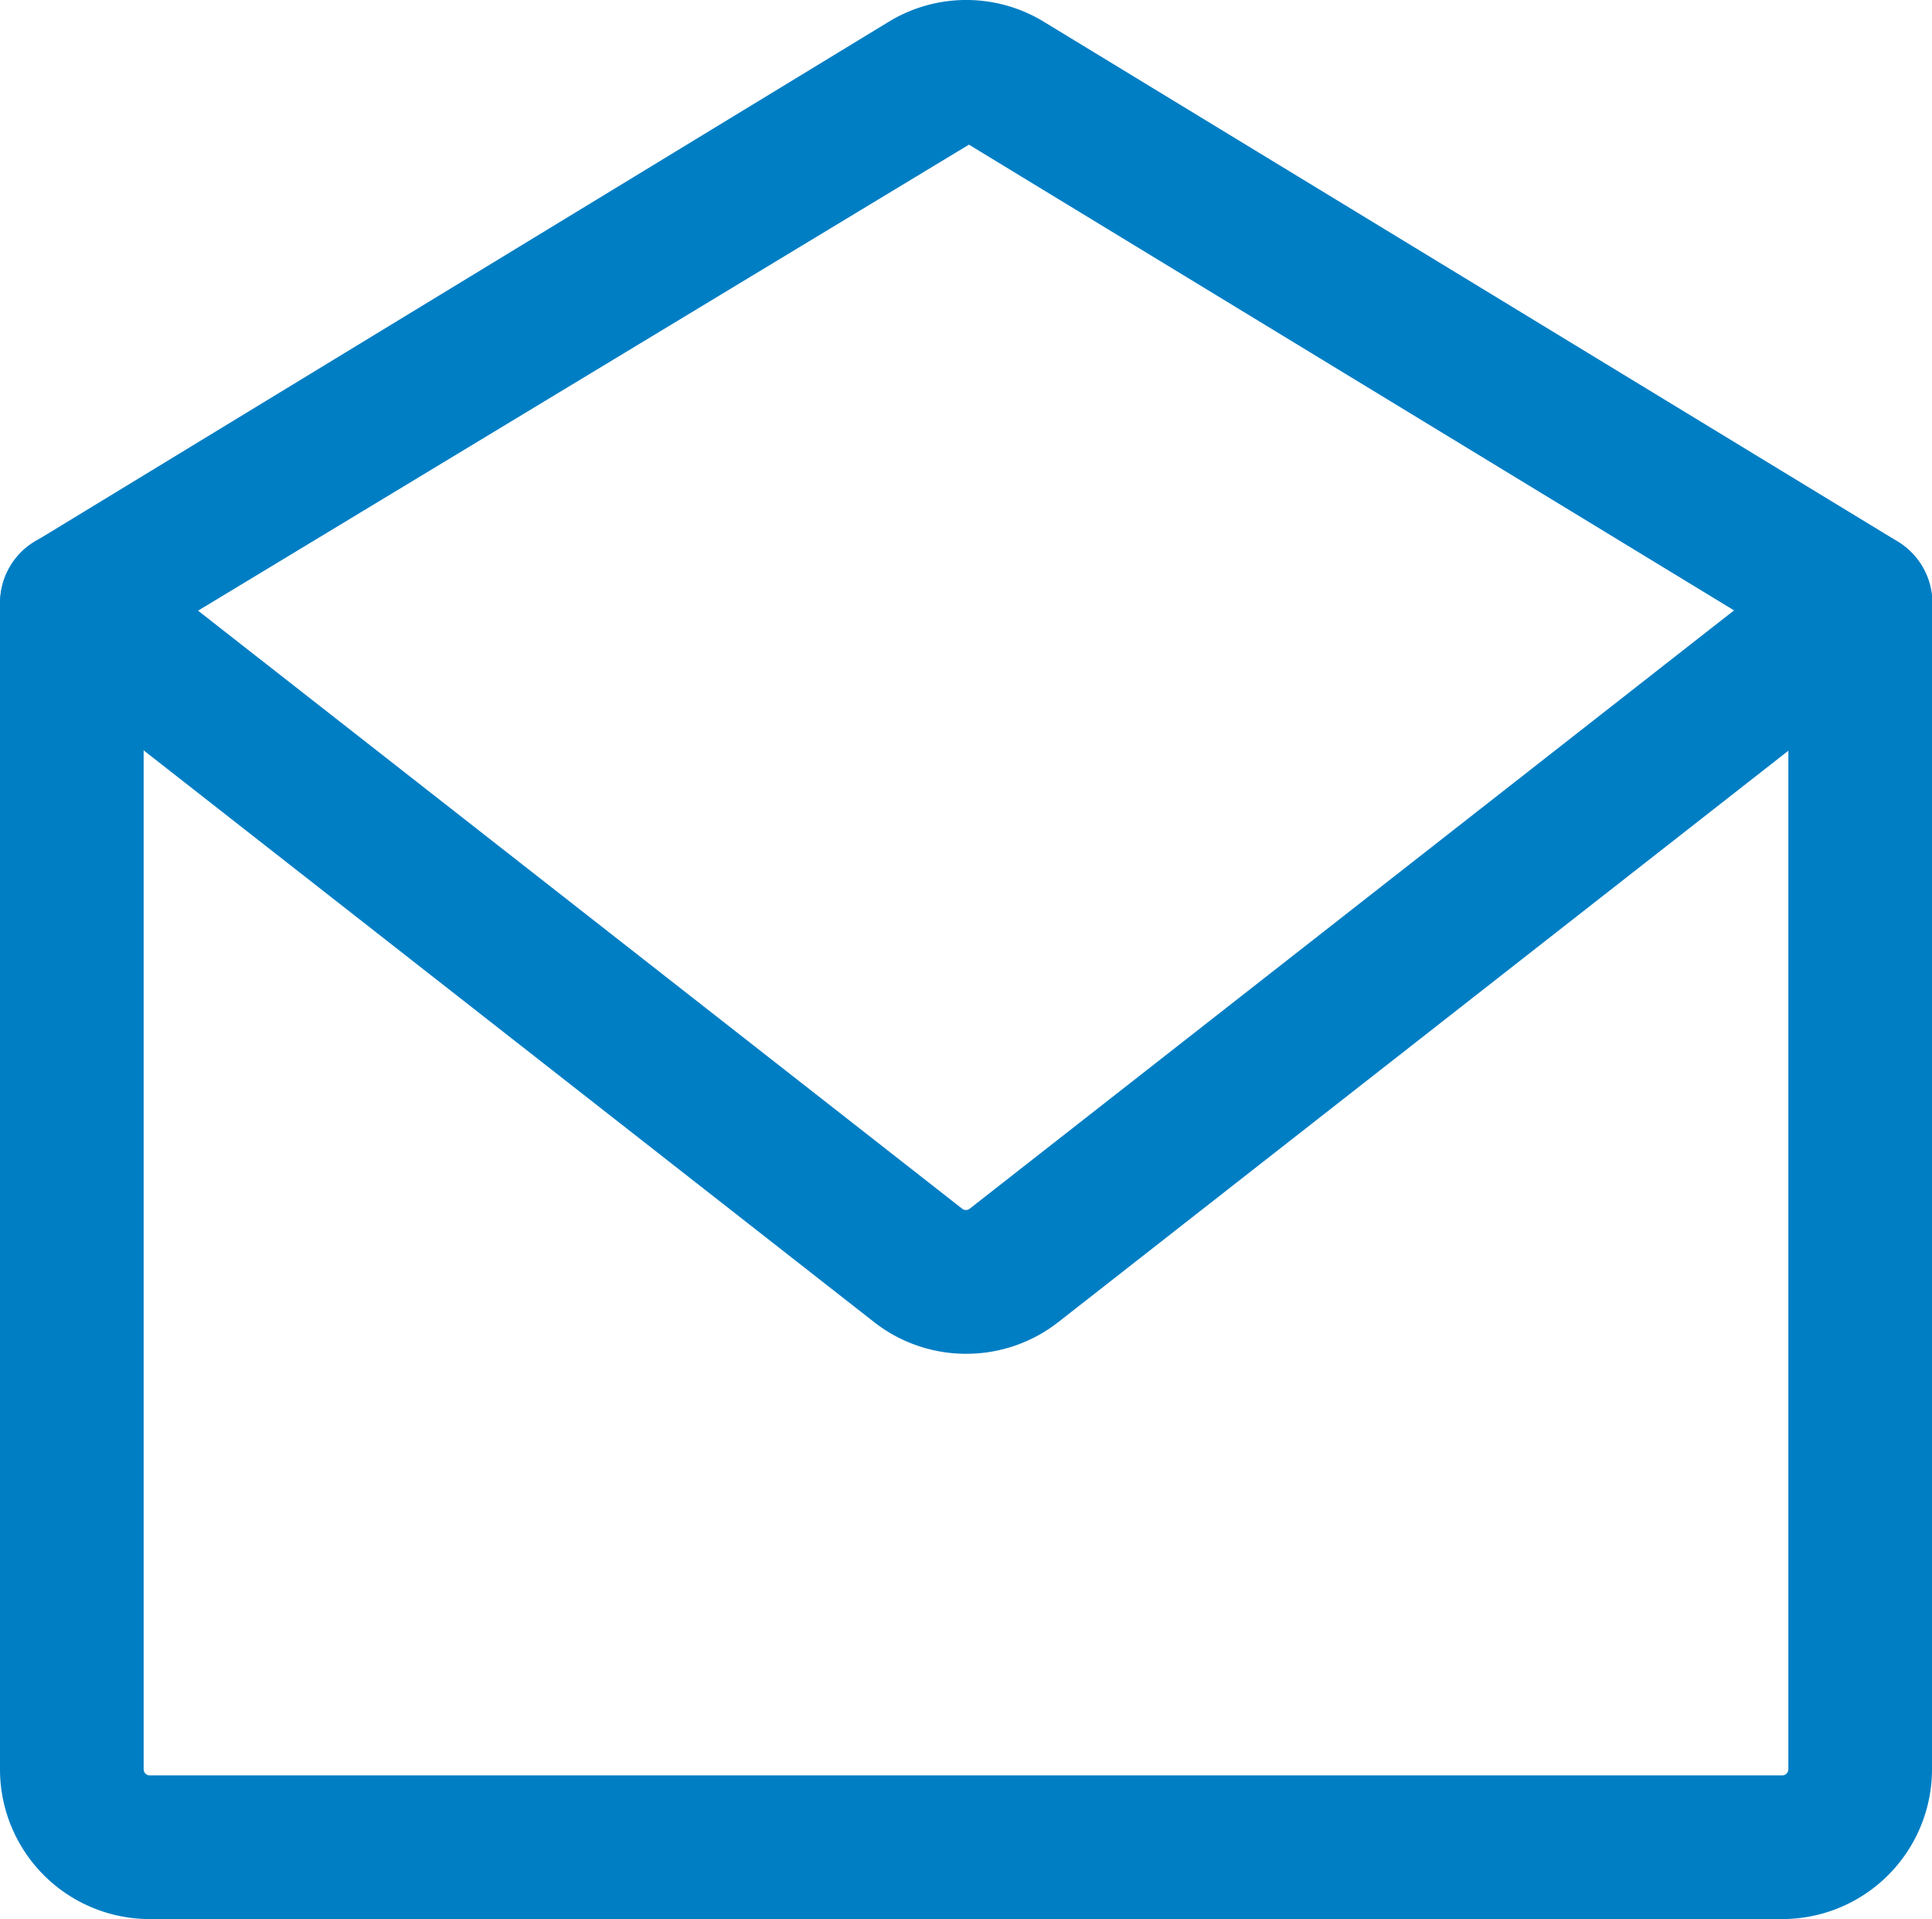
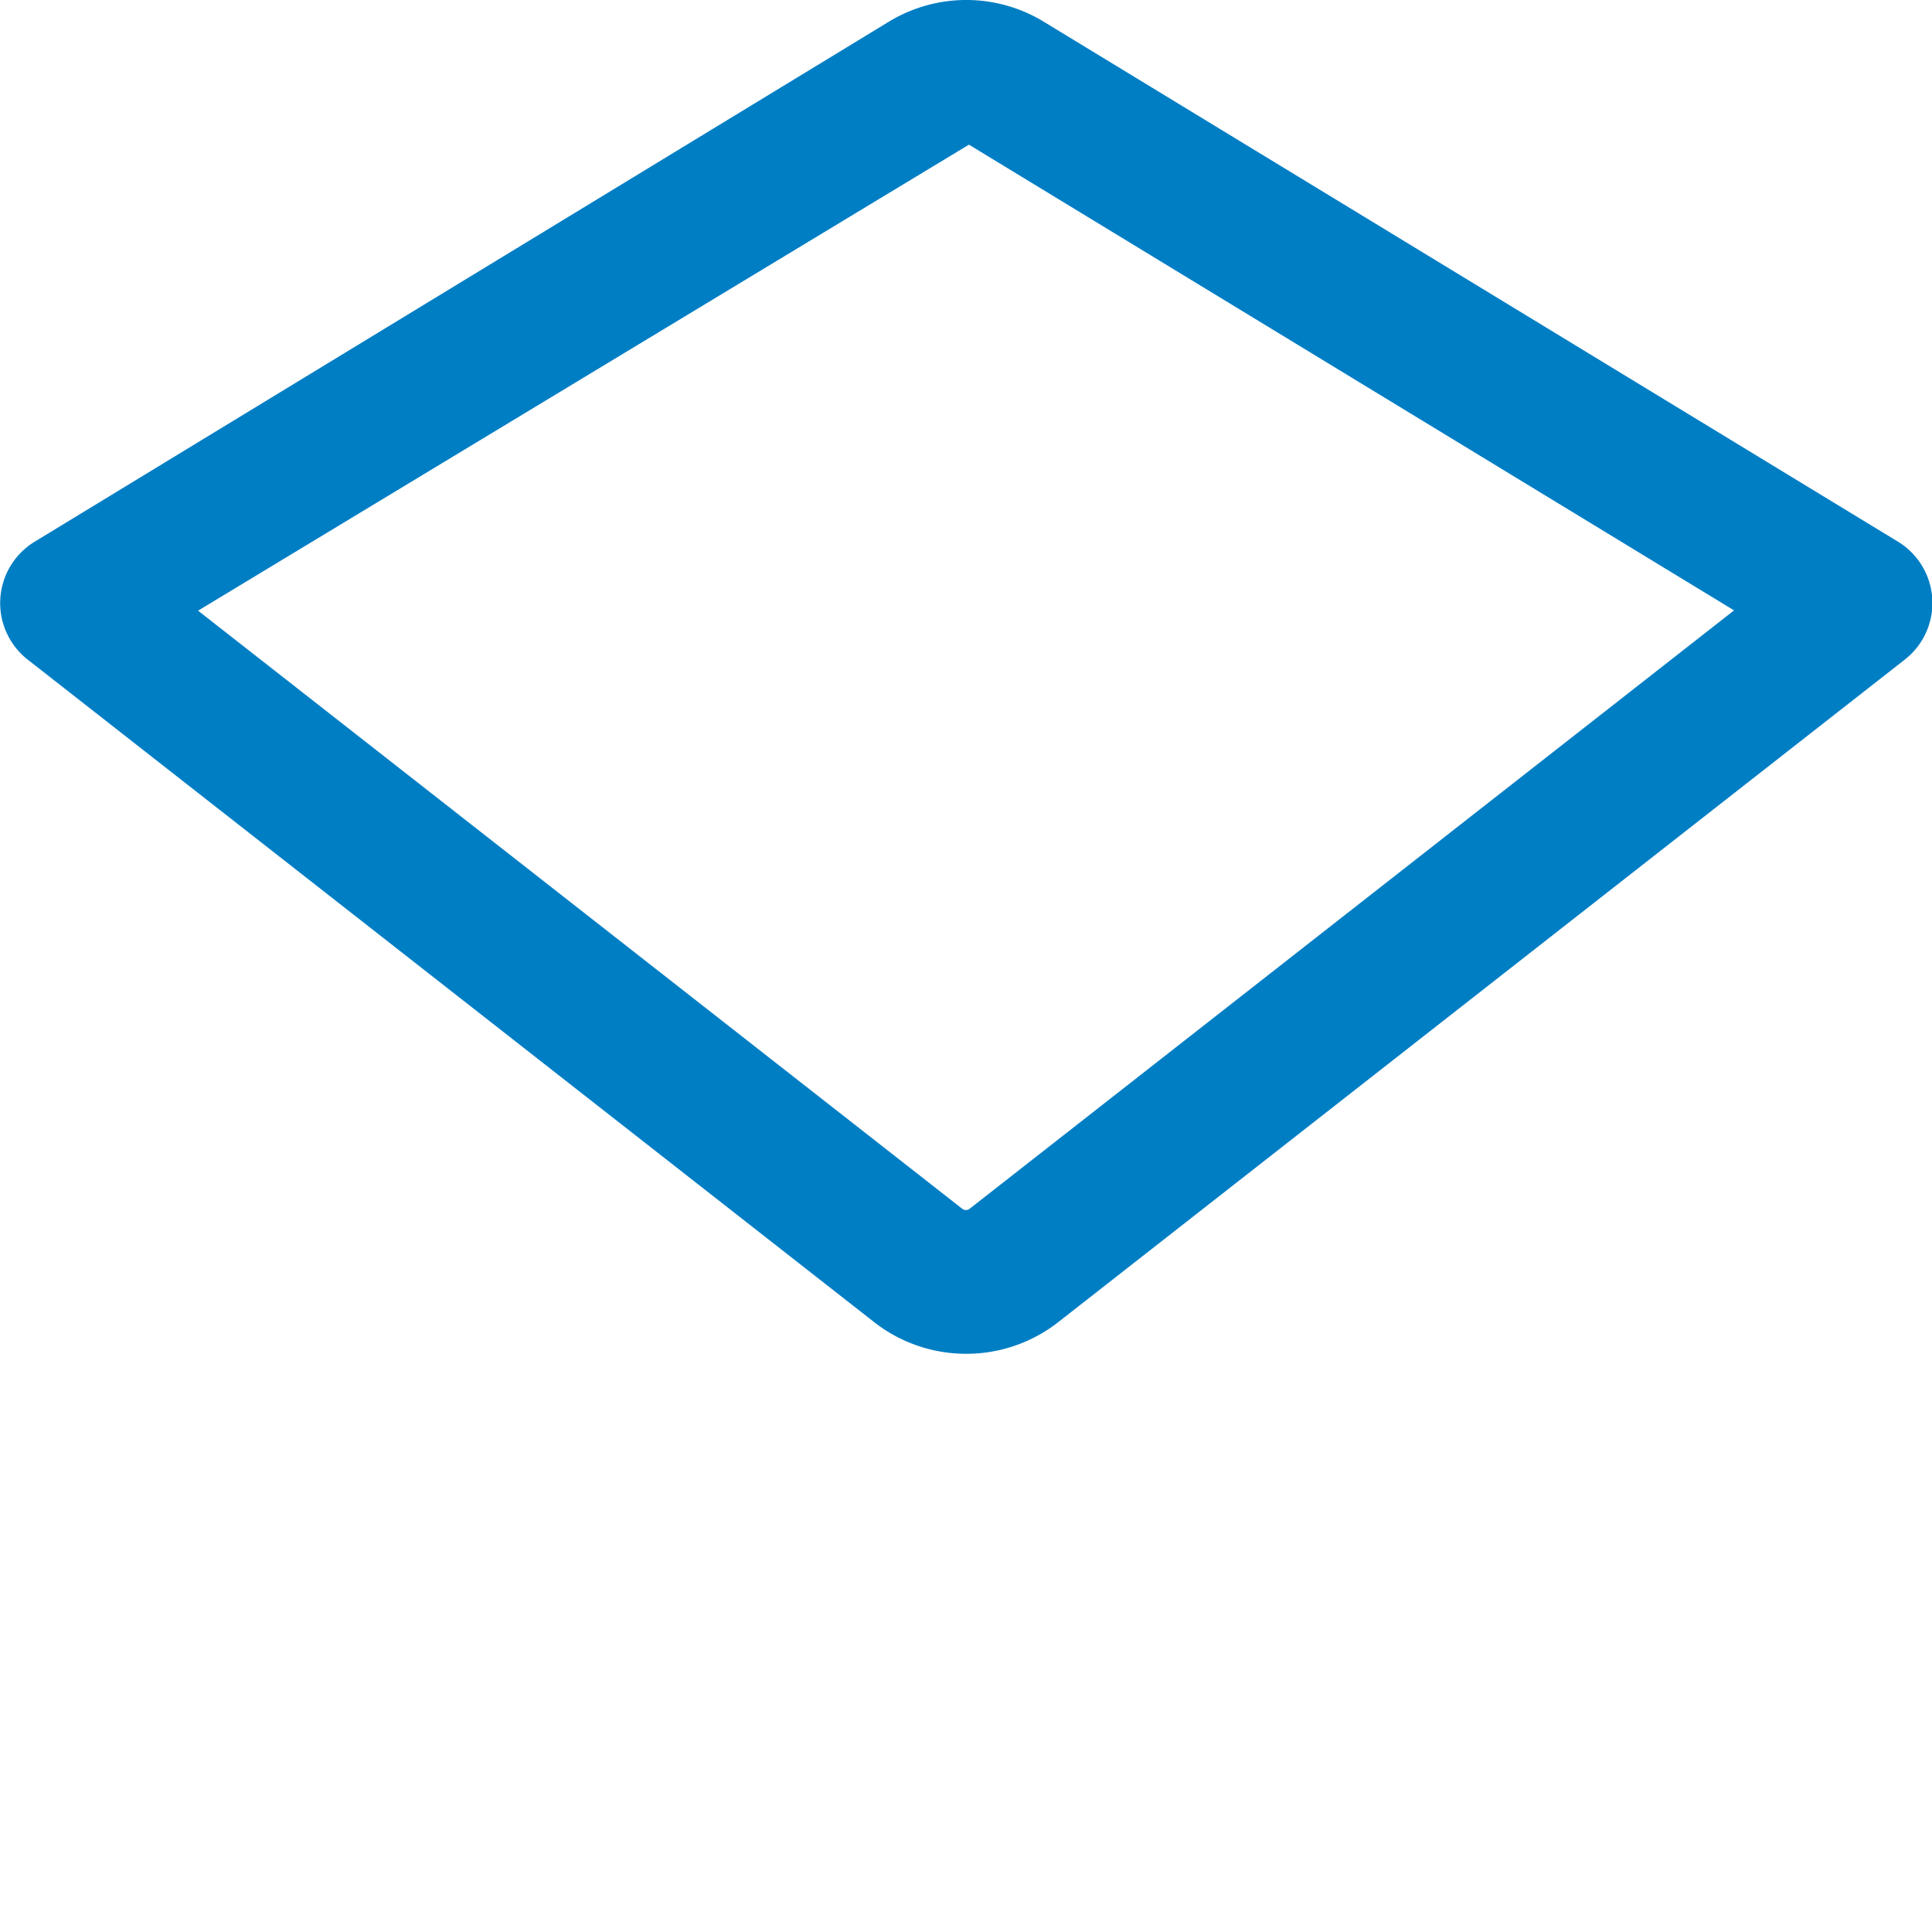
<svg xmlns="http://www.w3.org/2000/svg" width="26.9" height="26.718" viewBox="0 0 26.9 26.718">
  <g id="ENVELOPE" transform="translate(-1086.171 -4219.945)">
-     <path id="Path_32" data-name="Path 32" d="M1110.988,4246.663h-22.735a2.085,2.085,0,0,1-2.082-2.083v-16.24a1,1,0,0,1,2,0v16.24a.086.086,0,0,0,.082.083h22.735a.087.087,0,0,0,.083-.083v-16.24a1,1,0,0,1,2,0v16.24A2.086,2.086,0,0,1,1110.988,4246.663Z" fill="#007ec4" />
    <g id="Group_41" data-name="Group 41">
      <path id="Path_33" data-name="Path 33" d="M1099.621,4238.793a2.076,2.076,0,0,1-1.283-.444l-11.783-9.222a1,1,0,0,1,.1-1.641l11.887-7.236a2.074,2.074,0,0,1,2.166,0l11.887,7.235a1,1,0,0,1,.1,1.641l-11.784,9.222A2.077,2.077,0,0,1,1099.621,4238.793Zm-10.692-10.346,10.641,8.328a.084.084,0,0,0,.1,0l10.645-8.332-10.653-6.484Z" fill="#007ec4" />
    </g>
  </g>
</svg>